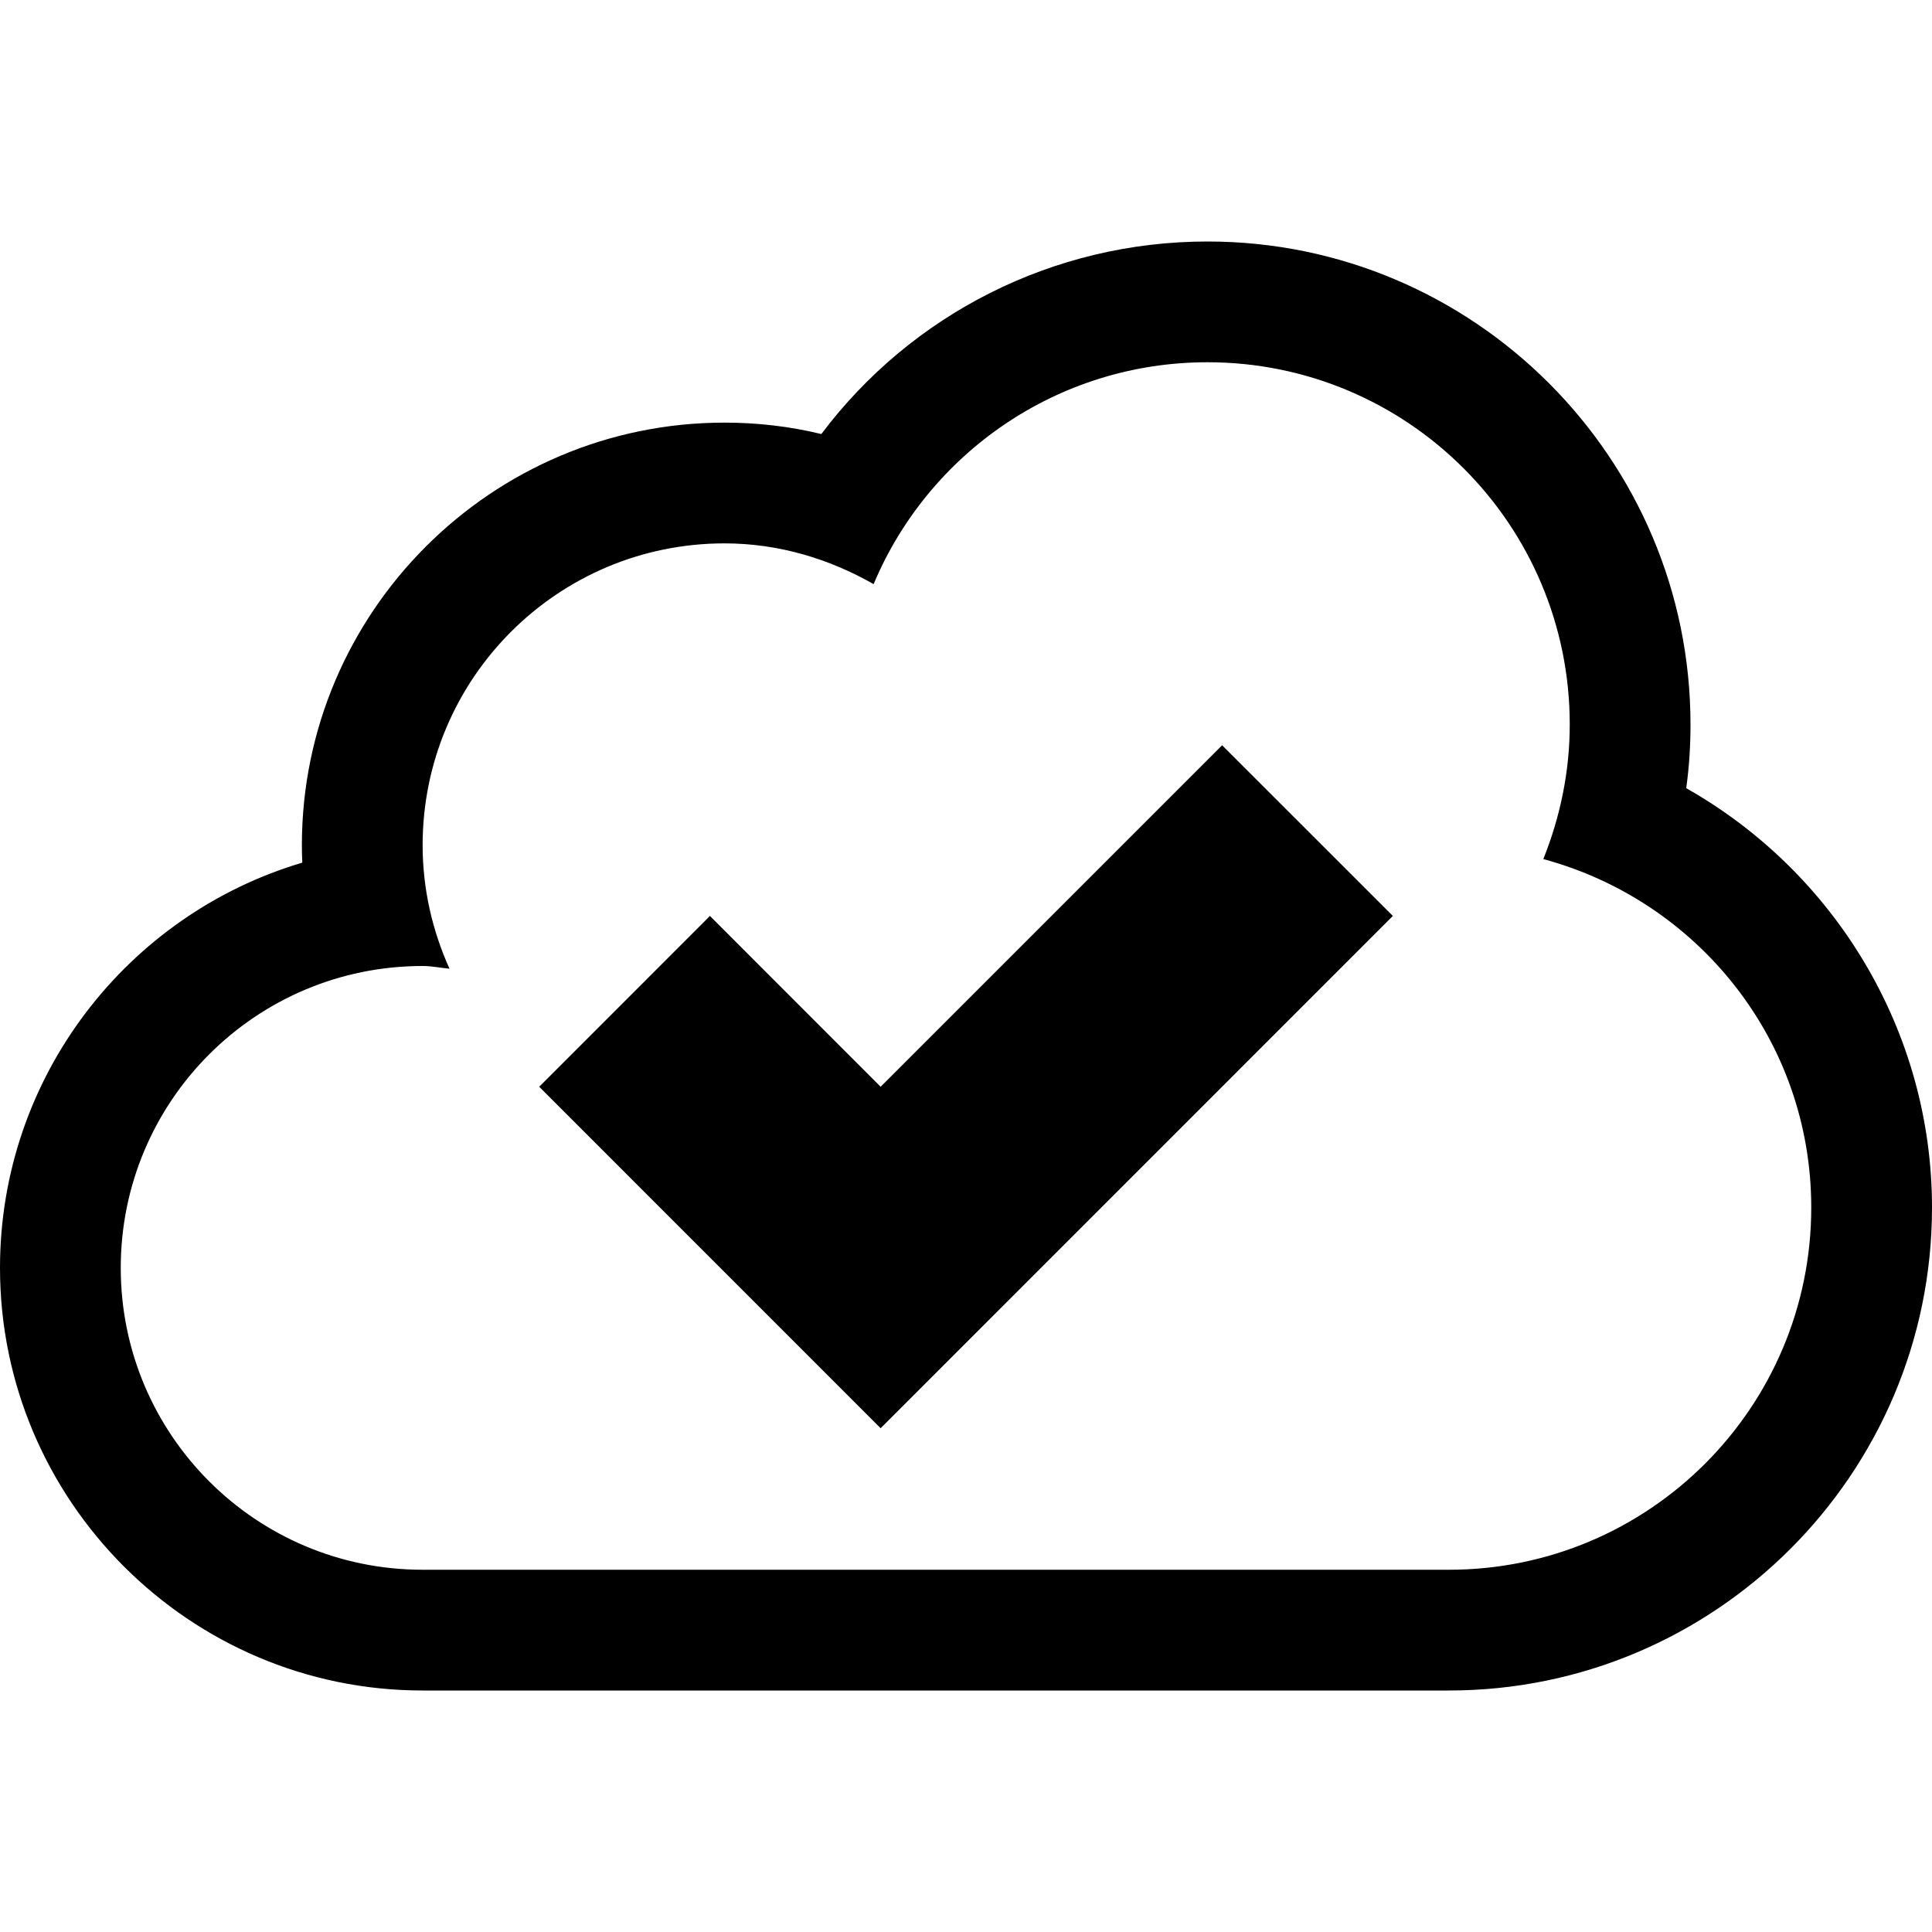
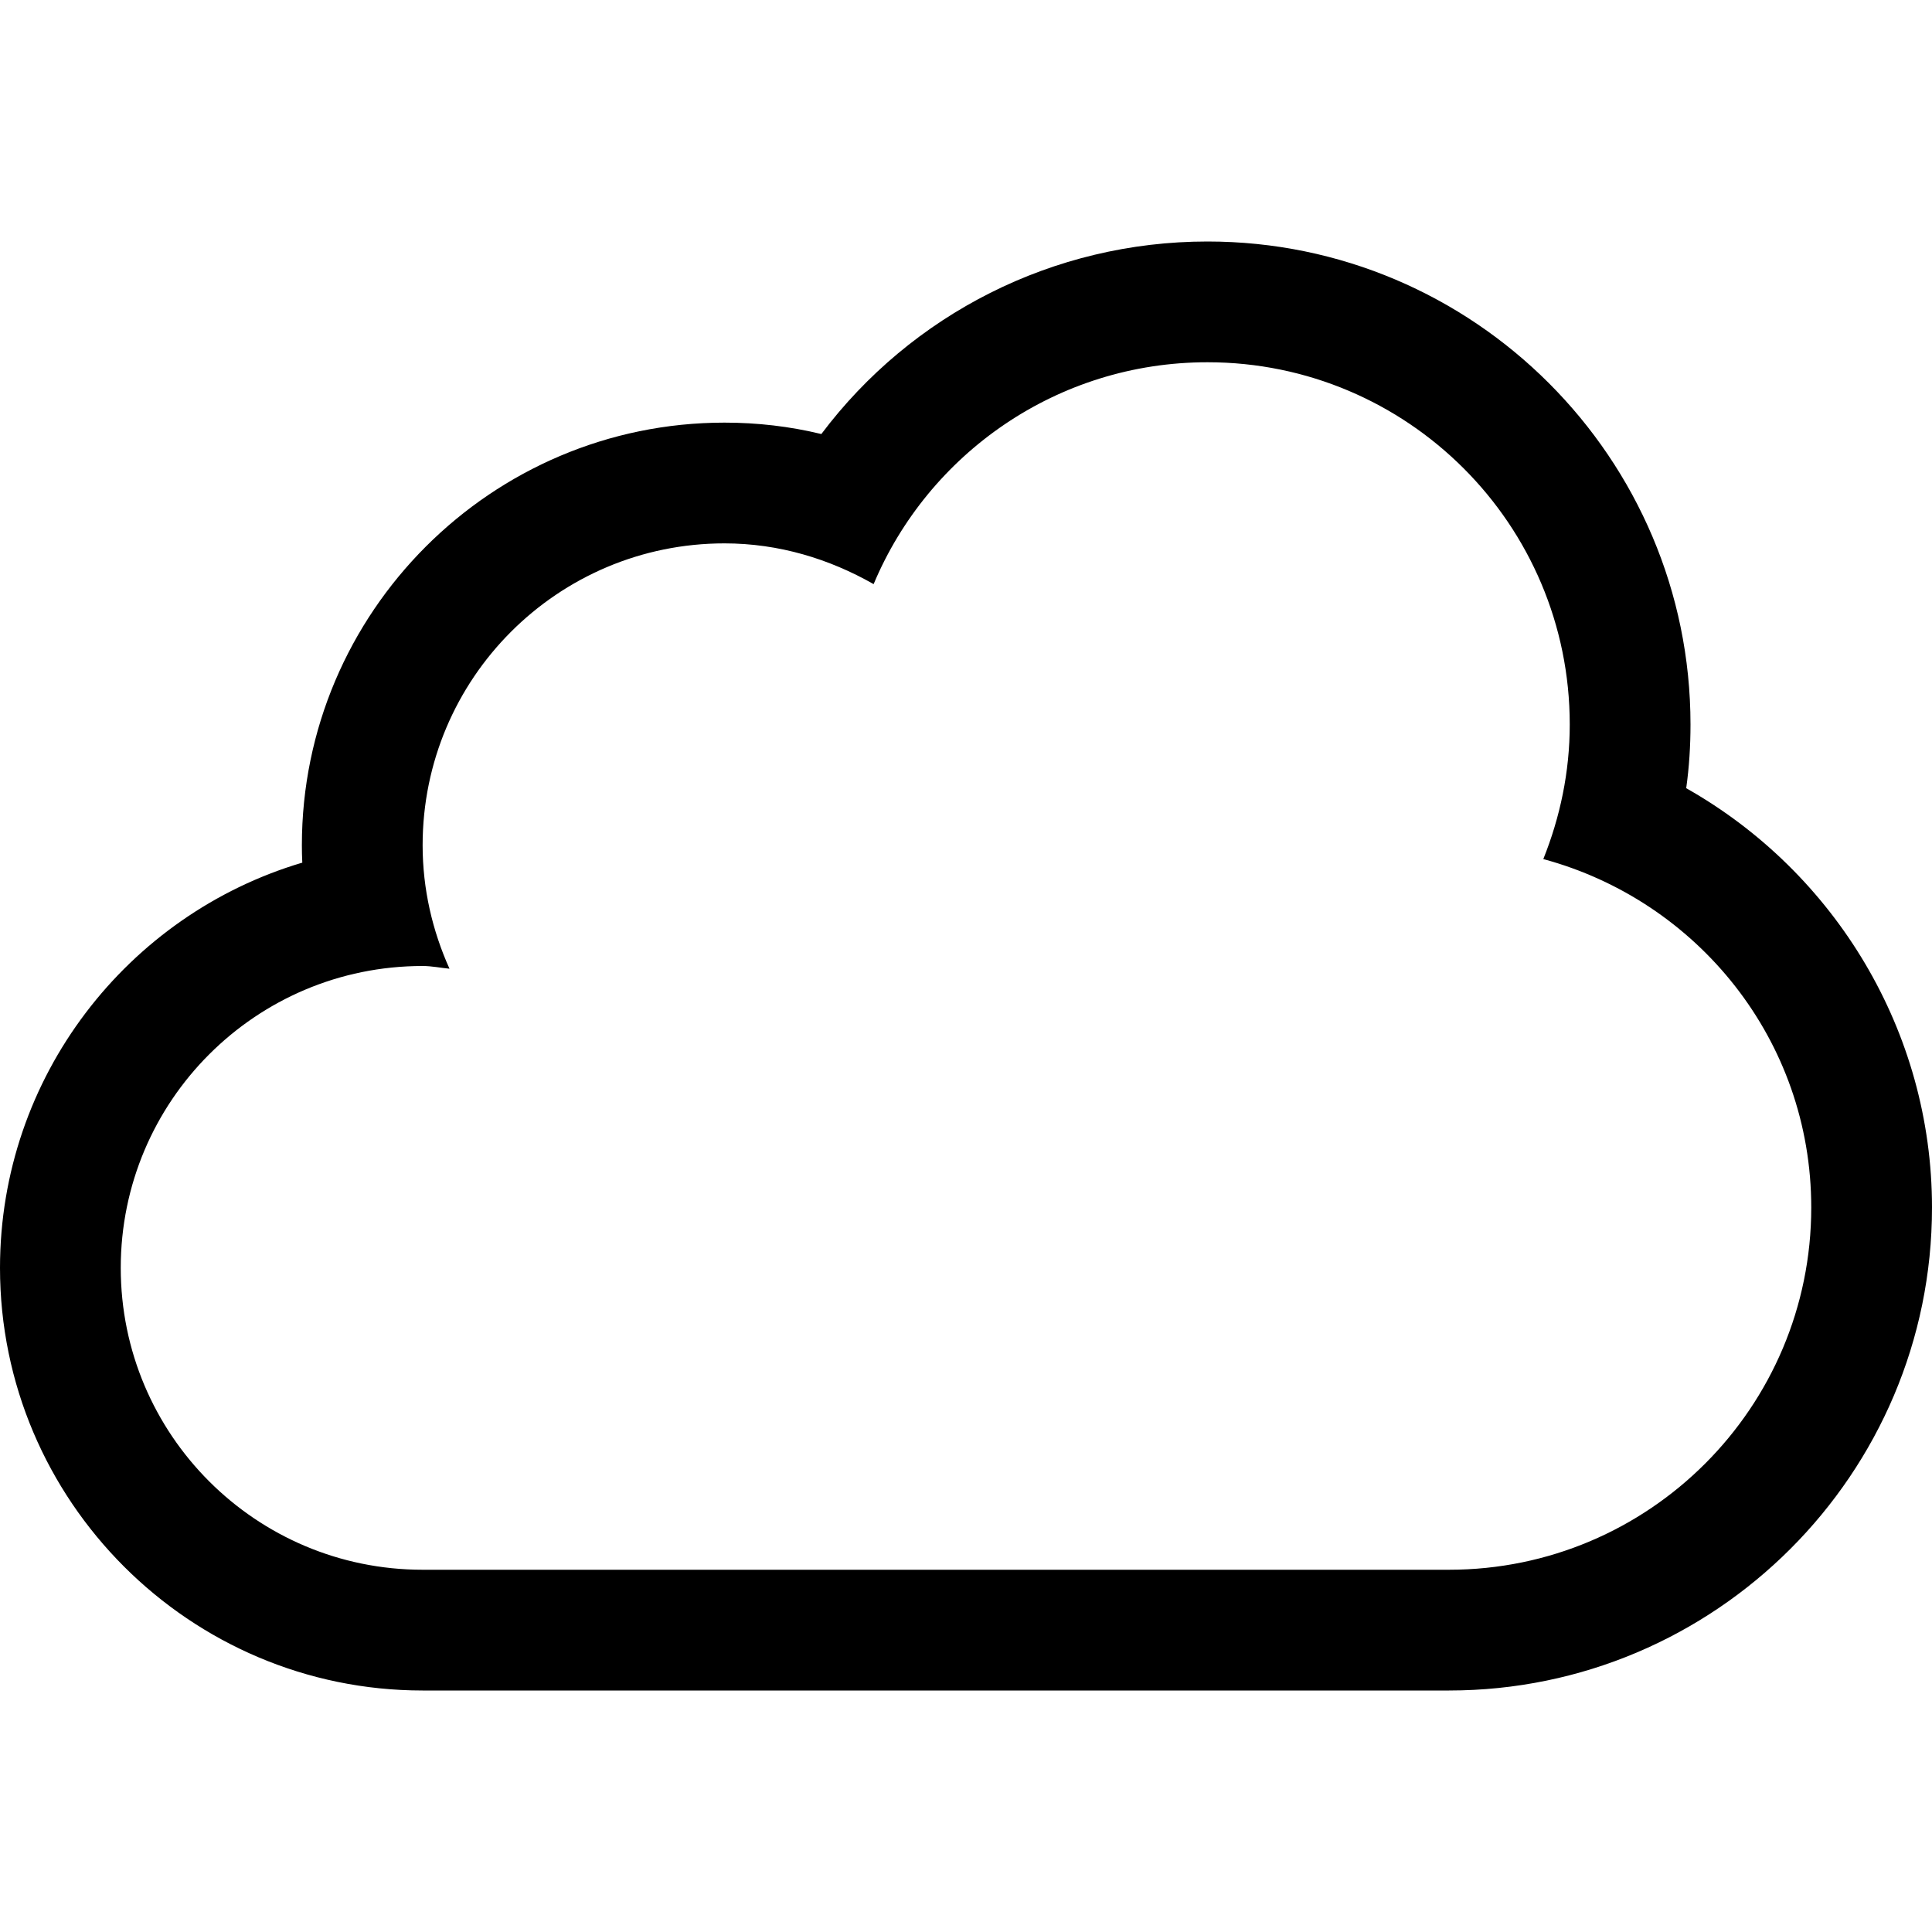
<svg xmlns="http://www.w3.org/2000/svg" height="32px" id="Layer_1" style="enable-background:new 0 0 32 32;" version="1.1" viewBox="0 0 32 32" width="32px" xml:space="preserve">
  <g transform="translate(576 48)">
    <path d="M-548.071-34.945C-548.022-35.293-548-35.646-548-36c0-4.41-3.588-8-8-8c-2.559,0-4.907,1.208-6.396,3.189   C-562.919-40.938-563.455-41-564-41c-3.858,0-7,3.141-7,7c0,0.098,0.002,0.191,0.007,0.288C-573.887-32.854-576-30.168-576-27   c0,3.857,3.142,7,7,7h17c4.412,0,8-3.588,8-8C-544-30.917-545.604-33.551-548.071-34.945z M-552-22h-17c-2.762,0-5-2.238-5-5   c0-2.763,2.238-5,5-5c0.152,0,0.298,0.031,0.445,0.045C-568.836-32.58-569-33.27-569-34c0-2.763,2.238-5,5-5   c0.902,0,1.738,0.258,2.47,0.675C-560.625-40.484-558.489-42-556-42c3.313,0,6,2.686,6,6c0,0.788-0.161,1.538-0.438,2.229   c2.555,0.69,4.438,3,4.438,5.771C-546-24.688-548.687-22-552-22z" />
-     <path d="M-561.414-30l-2.827-2.829L-567.069-30l5.655,5.656l8.484-8.485l-2.828-2.827L-561.414-30z" />
  </g>
</svg>